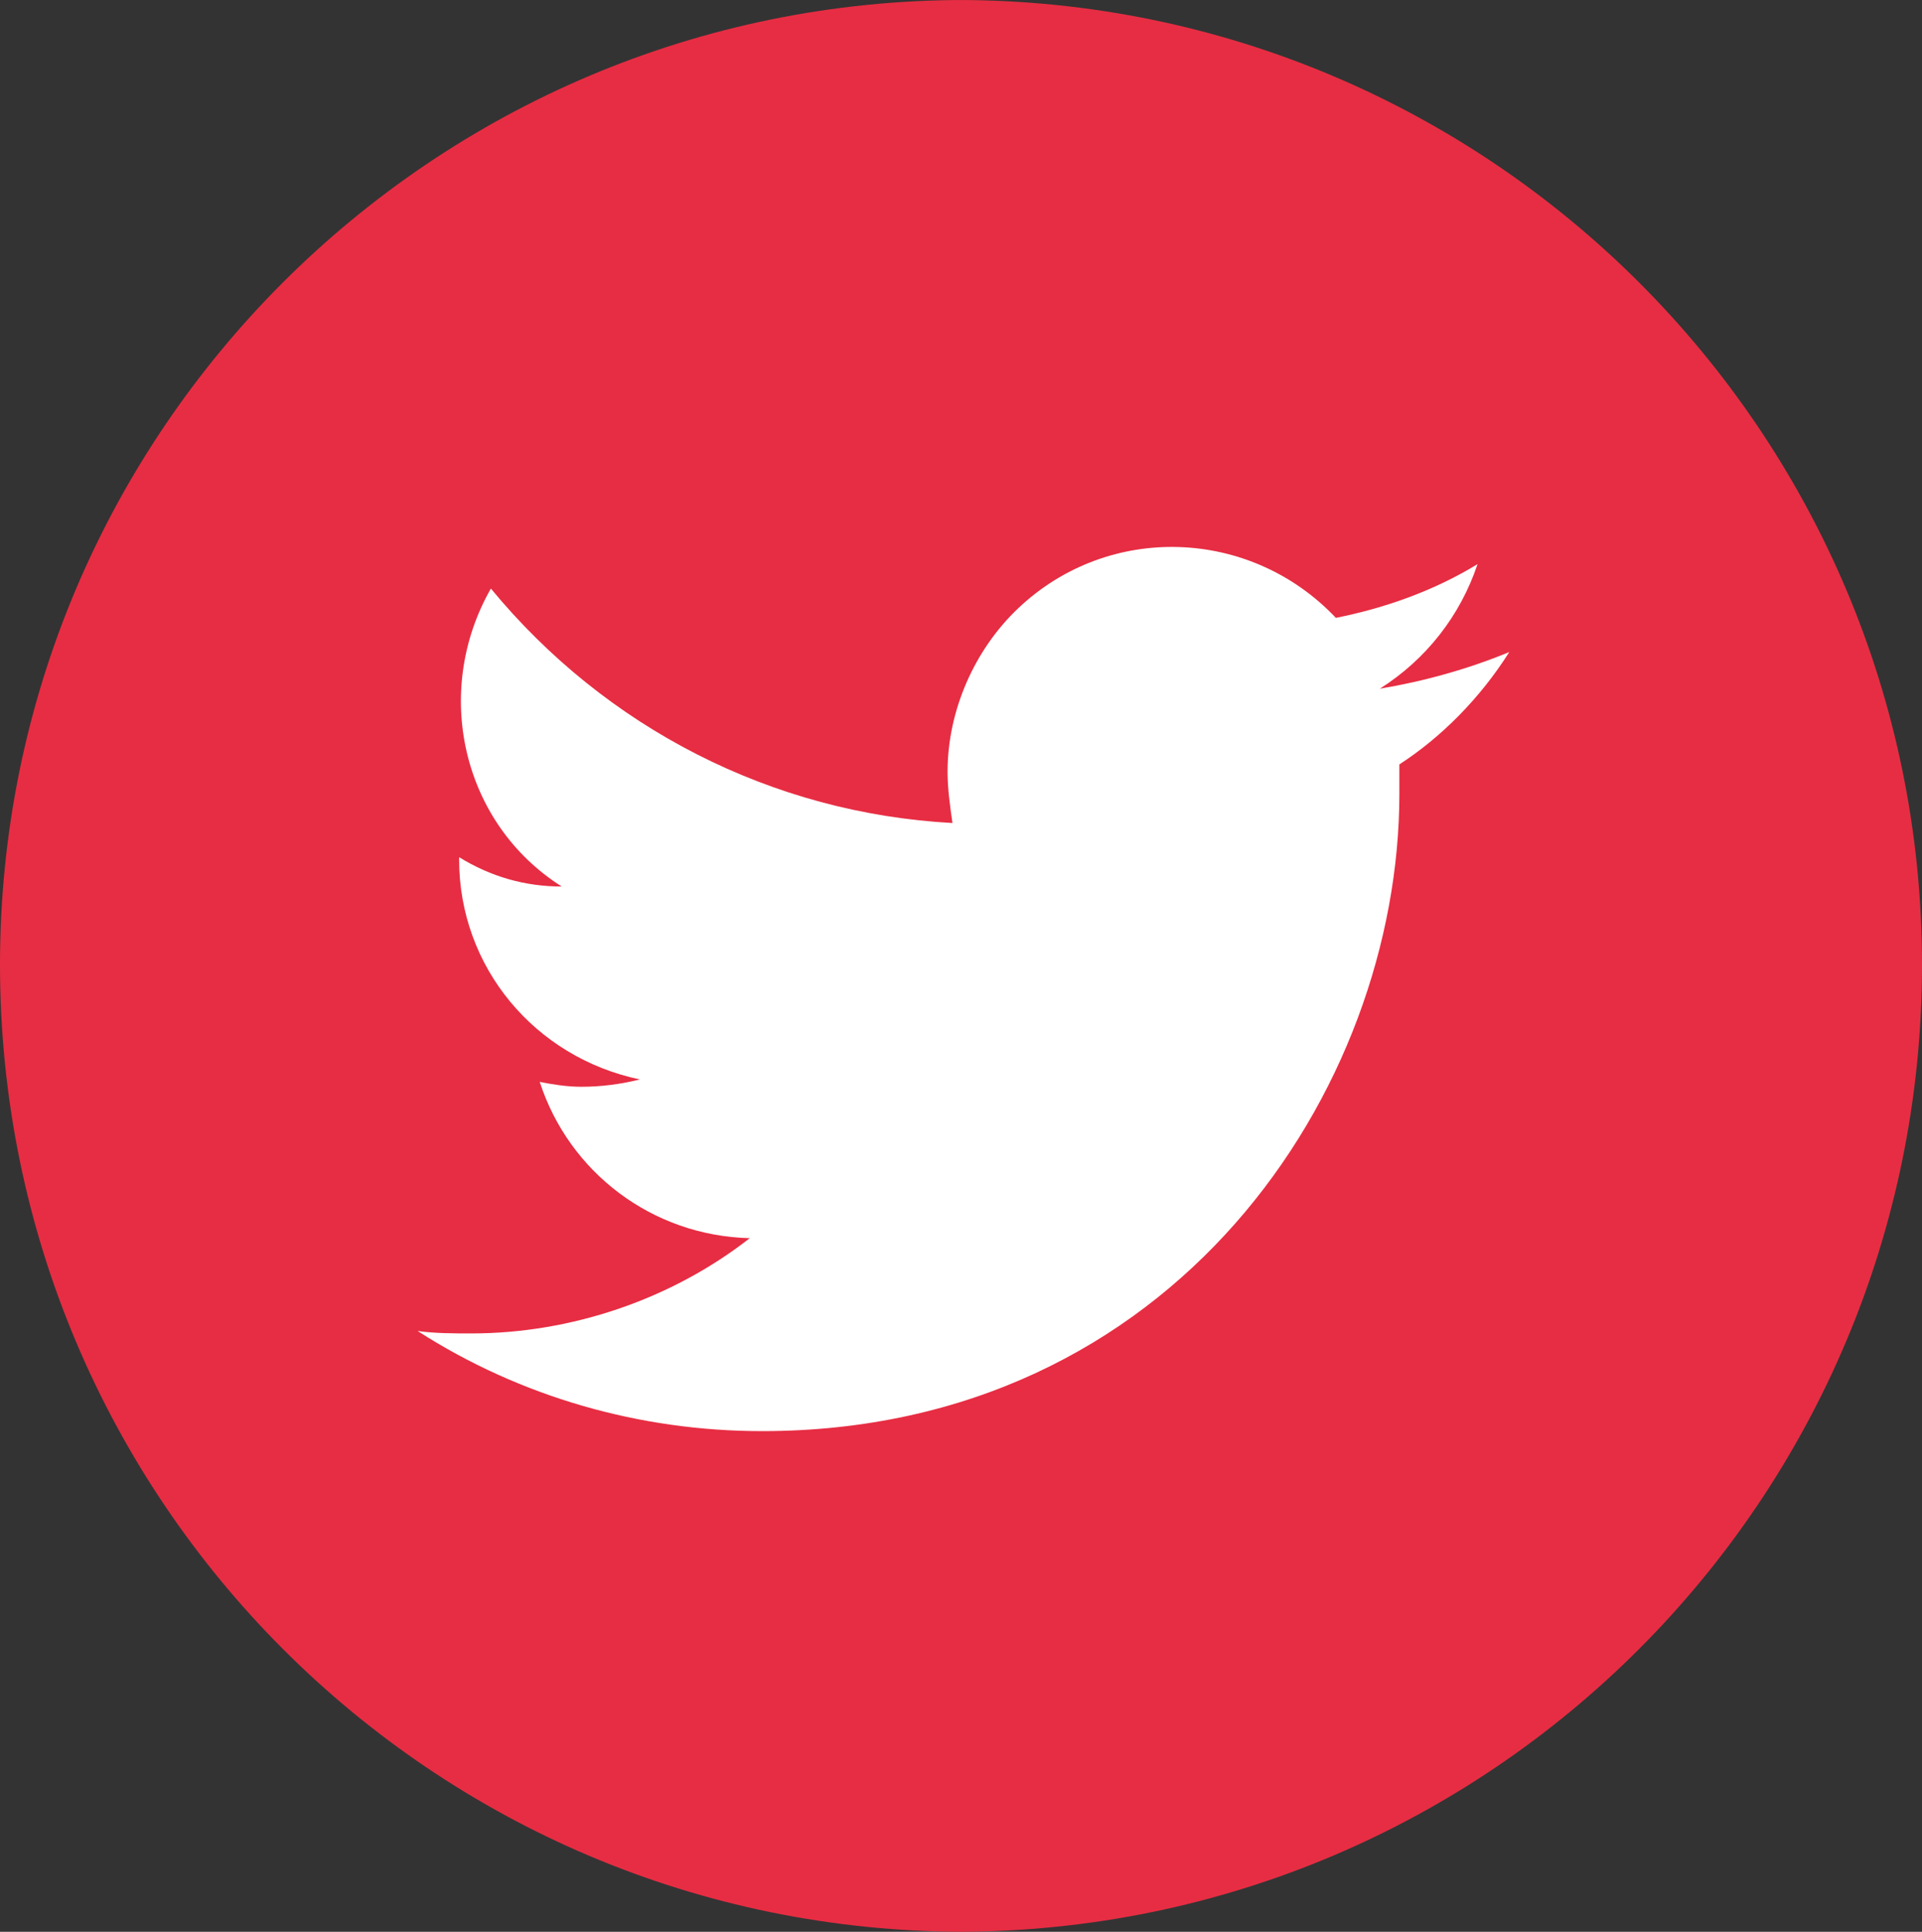
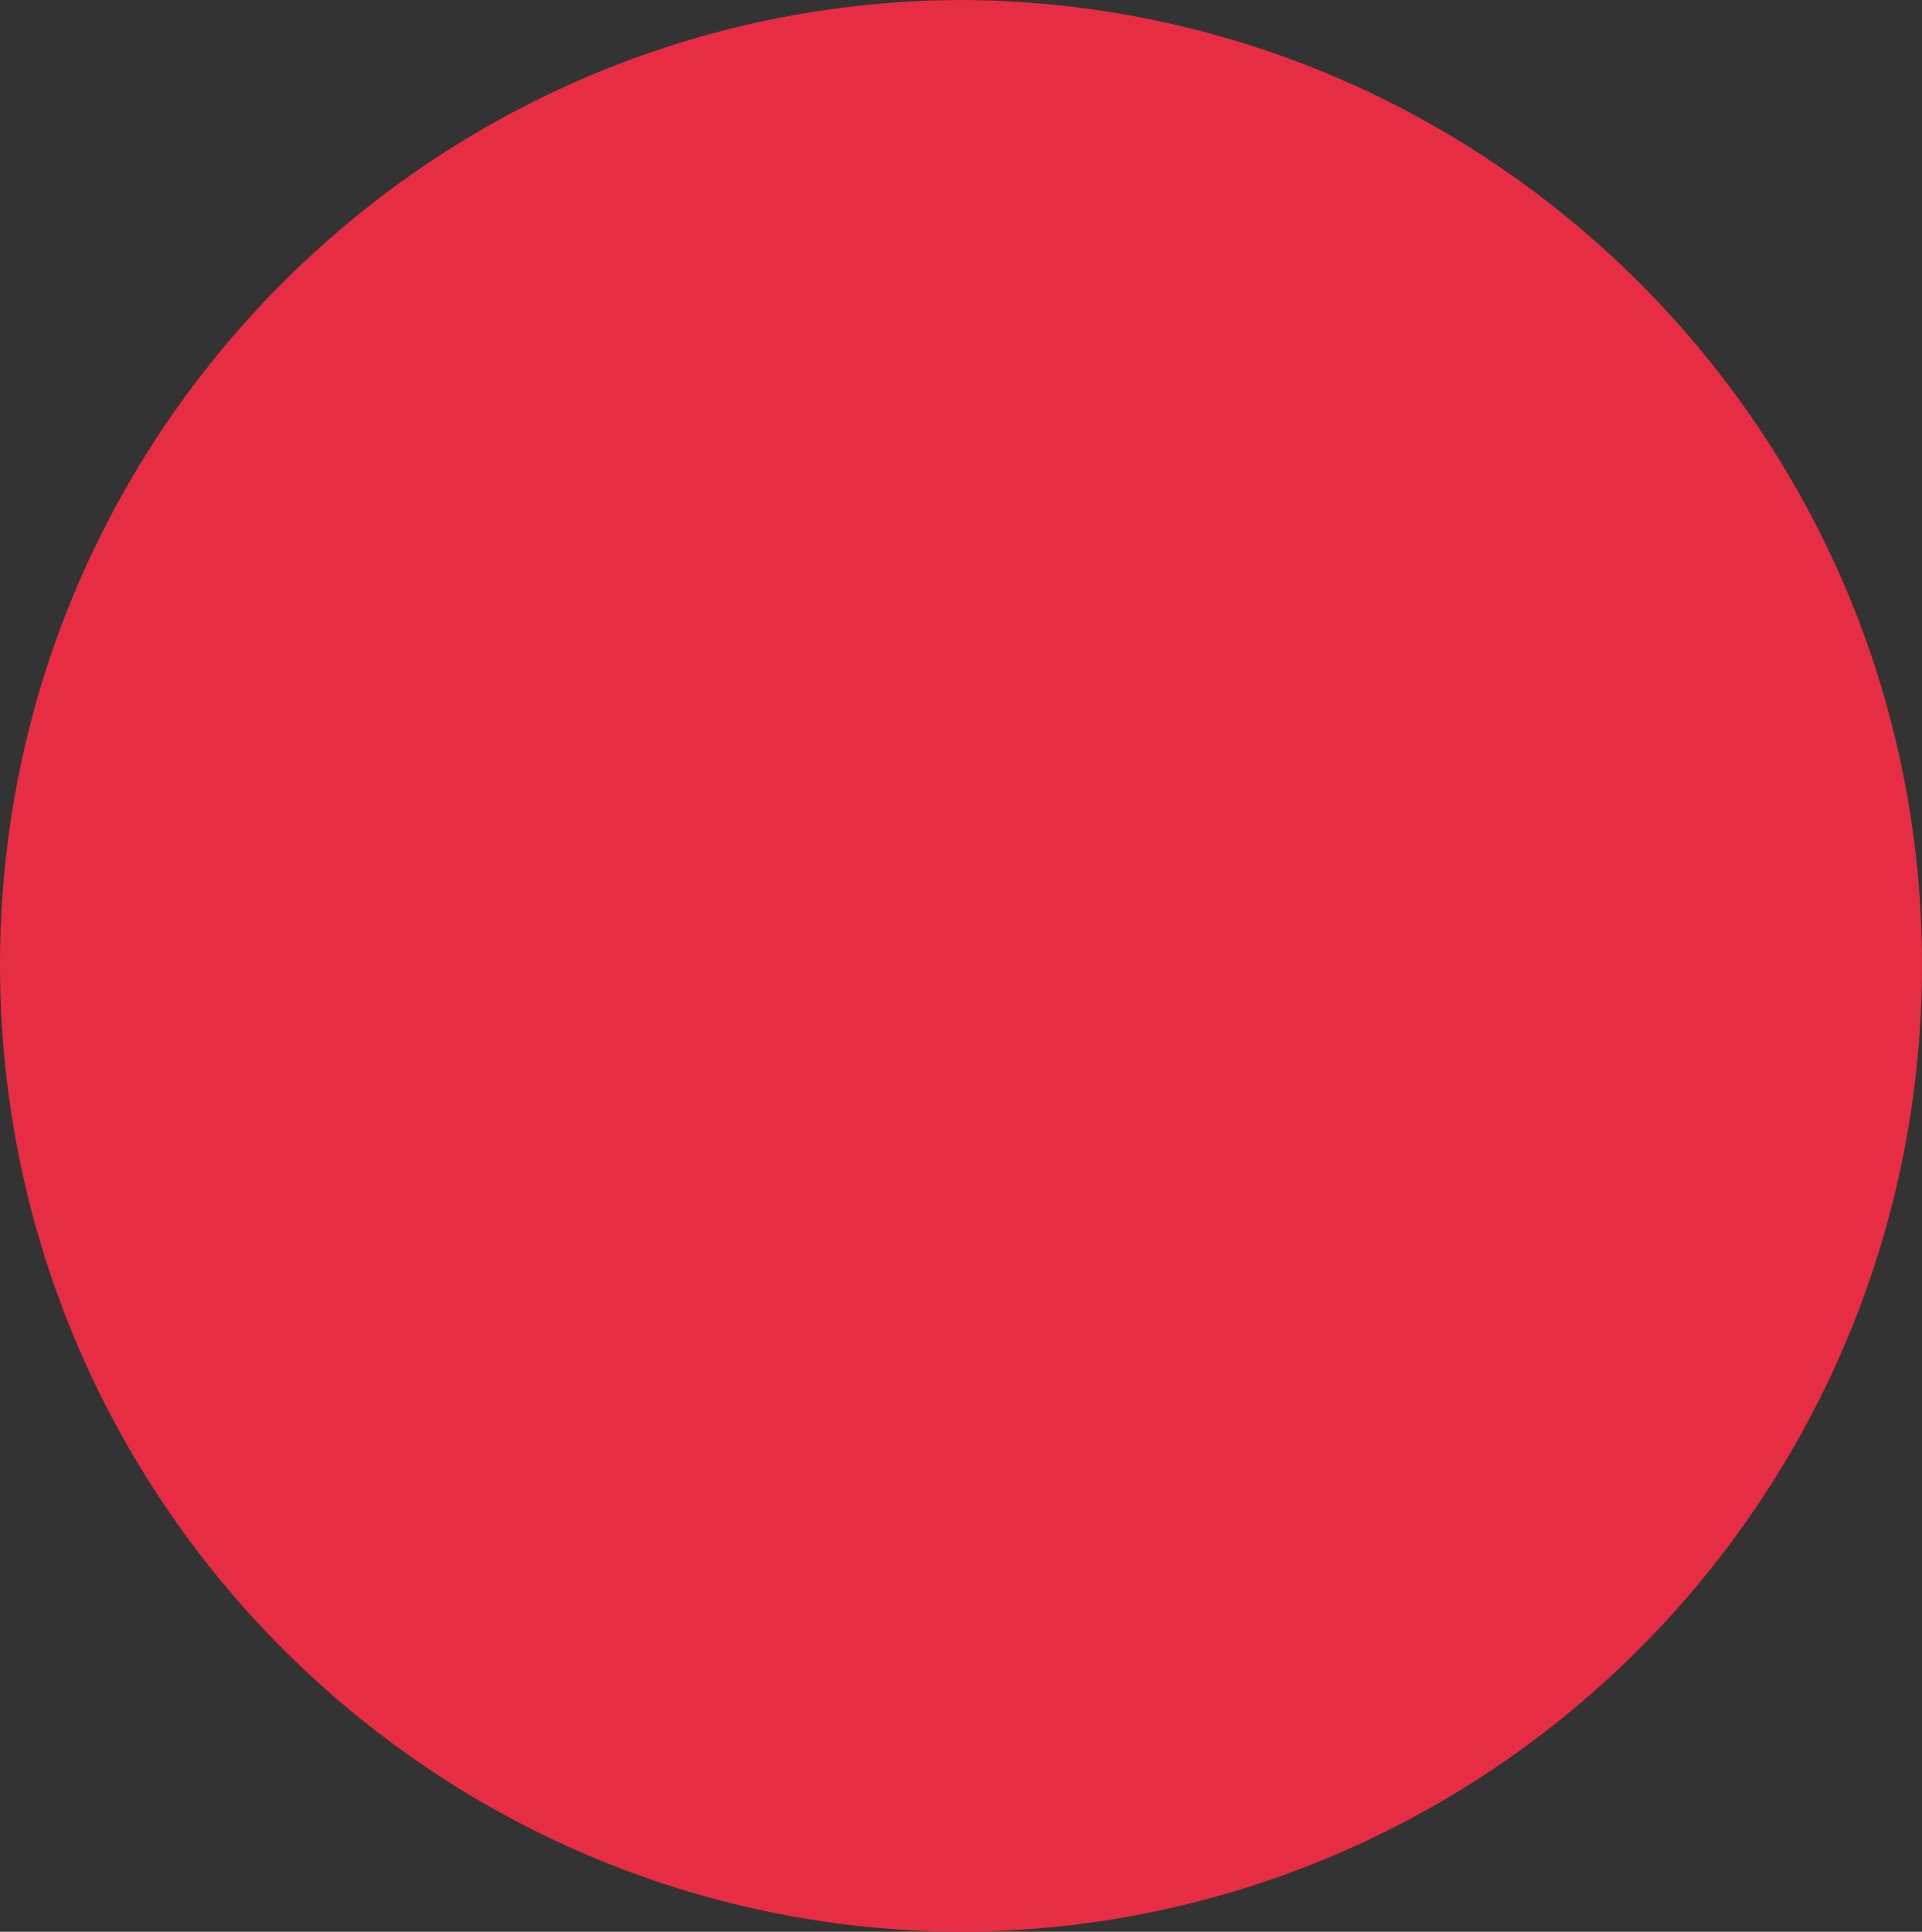
<svg xmlns="http://www.w3.org/2000/svg" version="1.1" id="Layer_1" x="0px" y="0px" viewBox="0 0 78.7 79.1" style="enable-background:new 0 0 78.7 79.1;" xml:space="preserve">
  <rect x="0" y="0" width="78.7" height="79.1" fill="#333333" stroke="none" />
  <style type="text/css">
	.st0{fill:#E72D43;}
	.st1{fill:#FFFFFF;}
</style>
  <g id="Layer_2_00000154423061891804424950000013530243287834943403_">
    <g id="logo">
      <path class="st0" d="M39.2,79.1h0.3C17.7,79.1,0,61.4,0,39.5c0,0,0,0,0,0l0,0C0,17.7,17.7,0,39.5,0h-0.3C61,0,78.7,17.7,78.7,39.5    l0,0l0,0C78.7,61.4,61,79.1,39.2,79.1C39.2,79.1,39.2,79.1,39.2,79.1z" />
-       <path class="st1" d="M61.8,26.7c-1.7,0.7-3.5,1.2-5.3,1.5c1.9-1.2,3.3-3,4-5.1c-1.8,1.1-3.8,1.8-5.8,2.2c-3.5-3.7-9.3-3.9-13-0.4    c-1.8,1.7-2.9,4.2-2.9,6.7c0,0.7,0.1,1.4,0.2,2.1c-7.4-0.4-14.2-3.9-18.9-9.6c-2.4,4.2-1.2,9.6,2.9,12.2c-1.5,0-2.9-0.4-4.2-1.2    v0.1c0,4.4,3.1,8.1,7.4,9c-0.8,0.2-1.6,0.3-2.4,0.3c-0.6,0-1.2-0.1-1.7-0.2c1.2,3.7,4.6,6.3,8.6,6.4c-3.2,2.5-7.3,3.9-11.4,3.9    c-0.7,0-1.5,0-2.2-0.1c4.2,2.7,9.1,4.1,14.1,4.1c16.9,0,26.1-14,26.1-26.1v-1.2C59,30.2,60.6,28.6,61.8,26.7z" />
    </g>
  </g>
</svg>